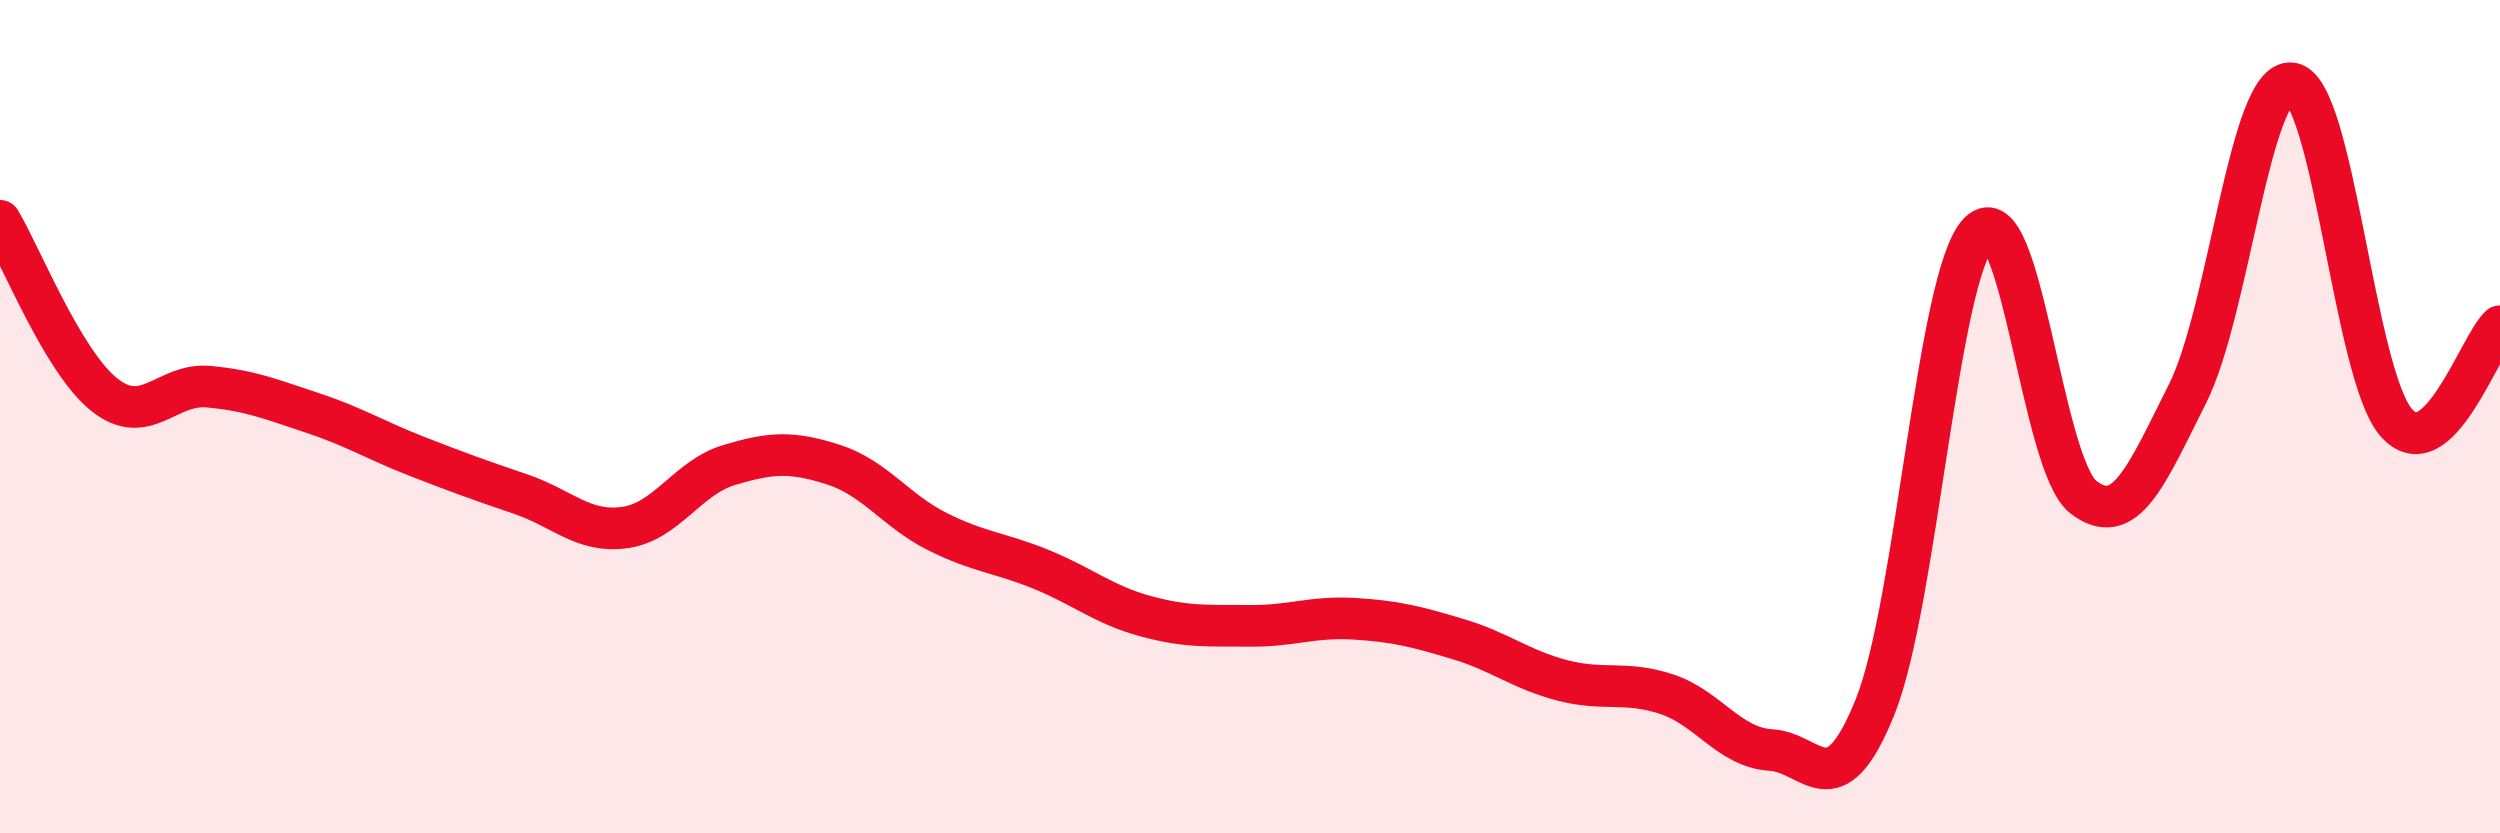
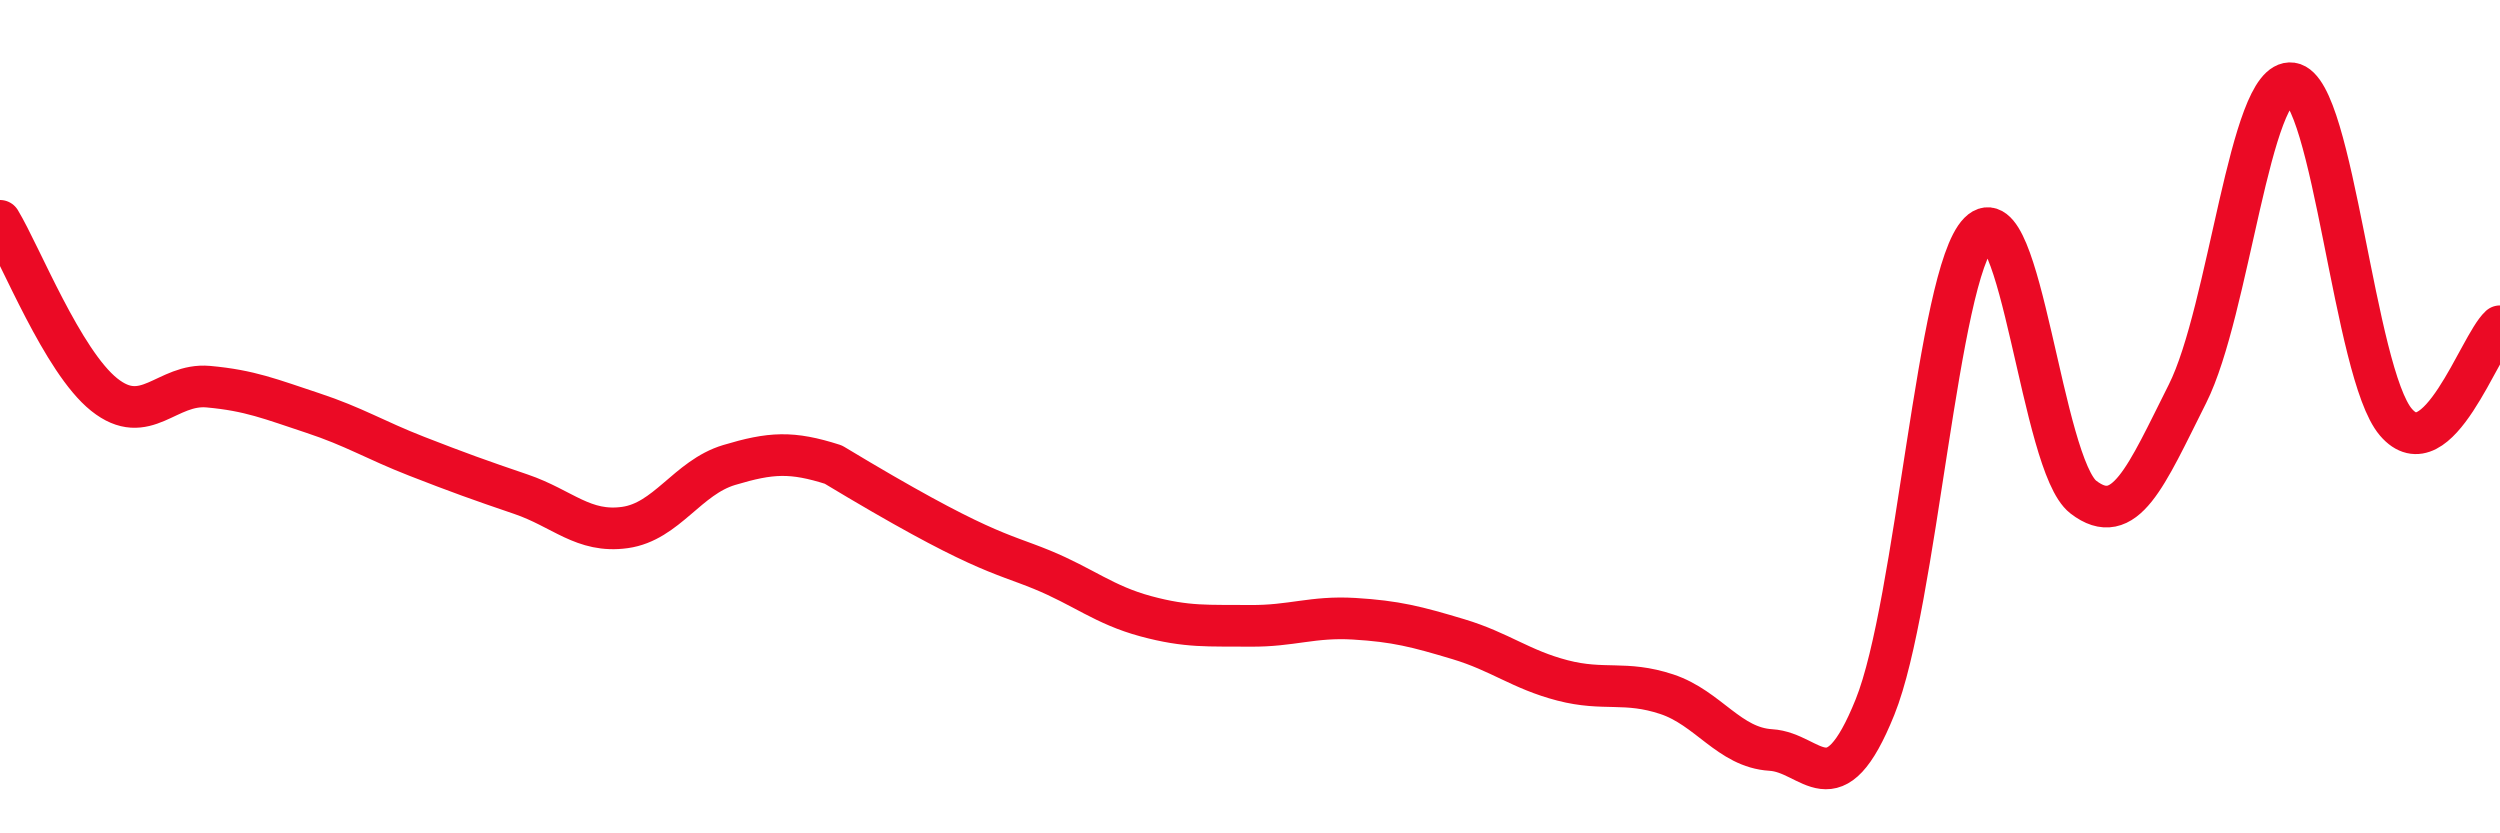
<svg xmlns="http://www.w3.org/2000/svg" width="60" height="20" viewBox="0 0 60 20">
-   <path d="M 0,5.3 C 0.5,6.13 1.5,8.67 2.5,9.47 C 3.5,10.27 4,9.19 5,9.28 C 6,9.37 6.5,9.58 7.5,9.91 C 8.5,10.24 9,10.56 10,10.95 C 11,11.34 11.5,11.52 12.5,11.86 C 13.5,12.2 14,12.8 15,12.66 C 16,12.52 16.5,11.46 17.5,11.16 C 18.5,10.86 19,10.83 20,11.15 C 21,11.47 21.5,12.26 22.5,12.76 C 23.5,13.26 24,13.26 25,13.67 C 26,14.08 26.5,14.52 27.5,14.79 C 28.5,15.06 29,15.01 30,15.02 C 31,15.03 31.5,14.79 32.5,14.85 C 33.5,14.91 34,15.04 35,15.34 C 36,15.64 36.5,16.07 37.5,16.33 C 38.5,16.59 39,16.33 40,16.66 C 41,16.99 41.5,17.94 42.5,18 C 43.5,18.06 44,19.45 45,16.97 C 46,14.49 46.5,6.59 47.5,5.58 C 48.5,4.57 49,11.16 50,11.93 C 51,12.7 51.5,11.44 52.5,9.45 C 53.5,7.46 54,1.86 55,2 C 56,2.14 56.5,8.96 57.5,10.13 C 58.5,11.3 59.5,8.29 60,7.83L60 20L0 20Z" fill="#EB0A25" opacity="0.1" stroke-linecap="round" stroke-linejoin="round" />
-   <path d="M 0,5.3 C 0.5,6.13 1.5,8.67 2.5,9.47 C 3.5,10.27 4,9.19 5,9.28 C 6,9.37 6.5,9.58 7.5,9.91 C 8.5,10.24 9,10.56 10,10.95 C 11,11.34 11.5,11.52 12.5,11.86 C 13.5,12.2 14,12.8 15,12.66 C 16,12.52 16.5,11.46 17.5,11.16 C 18.5,10.86 19,10.83 20,11.15 C 21,11.47 21.5,12.26 22.5,12.76 C 23.5,13.26 24,13.26 25,13.67 C 26,14.08 26.5,14.52 27.5,14.79 C 28.5,15.06 29,15.01 30,15.02 C 31,15.03 31.5,14.79 32.5,14.85 C 33.5,14.91 34,15.04 35,15.34 C 36,15.64 36.5,16.07 37.5,16.33 C 38.5,16.59 39,16.33 40,16.66 C 41,16.99 41.5,17.94 42.5,18 C 43.5,18.06 44,19.45 45,16.97 C 46,14.49 46.5,6.59 47.5,5.58 C 48.5,4.57 49,11.16 50,11.93 C 51,12.7 51.5,11.44 52.5,9.45 C 53.5,7.46 54,1.86 55,2 C 56,2.14 56.5,8.96 57.5,10.13 C 58.5,11.3 59.5,8.29 60,7.83" stroke="#EB0A25" stroke-width="1" fill="none" stroke-linecap="round" stroke-linejoin="round" />
+   <path d="M 0,5.3 C 0.5,6.13 1.5,8.67 2.5,9.47 C 3.5,10.27 4,9.19 5,9.28 C 6,9.37 6.5,9.58 7.5,9.91 C 8.5,10.24 9,10.56 10,10.95 C 11,11.34 11.5,11.52 12.5,11.86 C 13.5,12.2 14,12.8 15,12.66 C 16,12.52 16.5,11.46 17.5,11.16 C 18.5,10.86 19,10.83 20,11.15 C 23.5,13.26 24,13.26 25,13.67 C 26,14.08 26.5,14.52 27.5,14.79 C 28.5,15.06 29,15.01 30,15.02 C 31,15.03 31.5,14.79 32.5,14.85 C 33.5,14.91 34,15.04 35,15.34 C 36,15.64 36.5,16.07 37.5,16.33 C 38.5,16.59 39,16.33 40,16.66 C 41,16.99 41.5,17.94 42.5,18 C 43.5,18.06 44,19.45 45,16.97 C 46,14.49 46.5,6.59 47.5,5.58 C 48.5,4.57 49,11.16 50,11.93 C 51,12.7 51.5,11.44 52.5,9.45 C 53.5,7.46 54,1.86 55,2 C 56,2.14 56.5,8.96 57.5,10.13 C 58.5,11.3 59.5,8.29 60,7.83" stroke="#EB0A25" stroke-width="1" fill="none" stroke-linecap="round" stroke-linejoin="round" />
</svg>